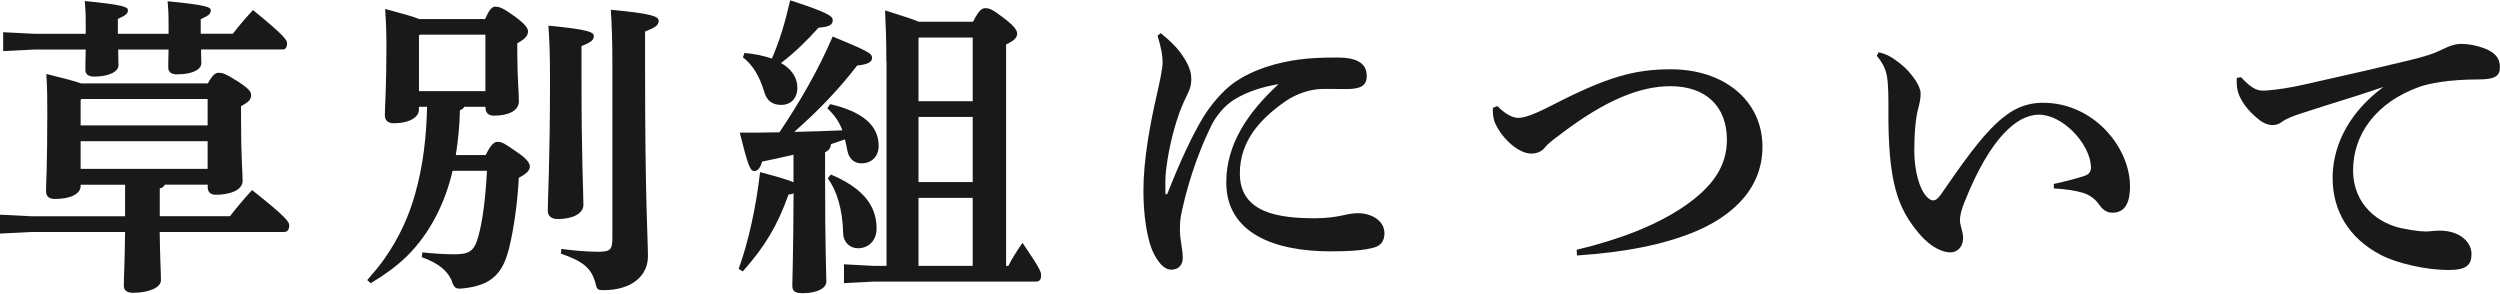
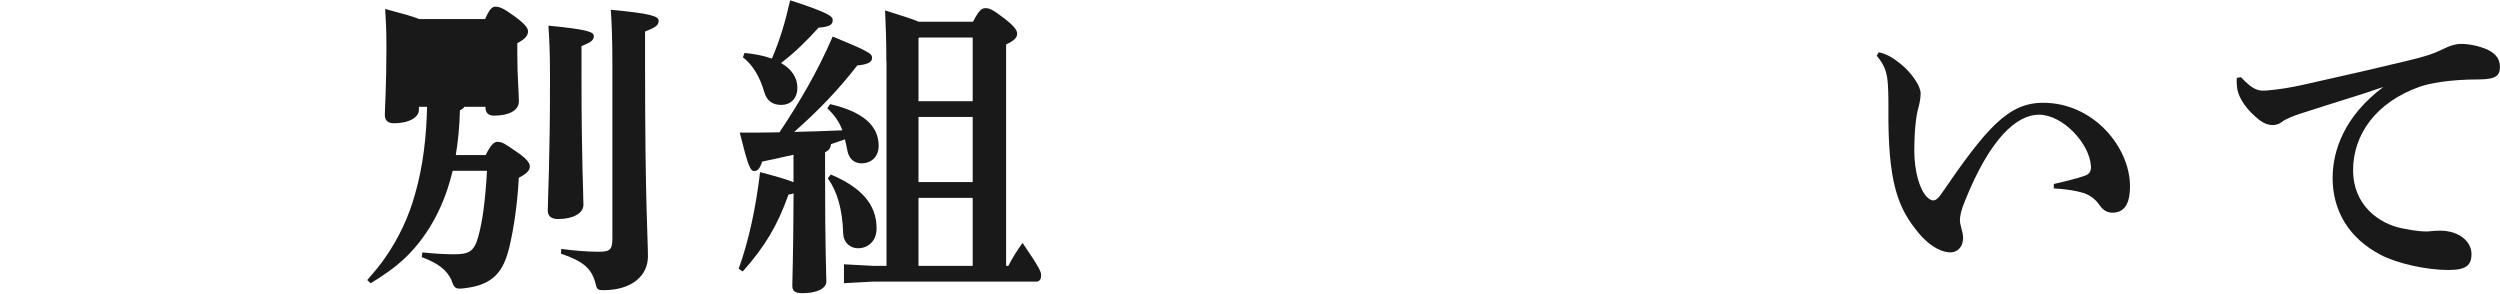
<svg xmlns="http://www.w3.org/2000/svg" id="_レイヤー_1" viewBox="0 0 315 37">
  <defs>
    <style>.cls-1{fill:#191919;}</style>
  </defs>
-   <path class="cls-1" d="M26.2,10.48c.6-1.07,.95-1.31,1.35-1.31,.52,0,.87,.12,2.38,1.07,1.47,.95,1.71,1.31,1.71,1.75,0,.56-.32,.87-1.27,1.39v1.39c0,5.08,.2,6.99,.2,8.02,0,1.23-1.75,1.75-3.33,1.75-.68,0-1.07-.28-1.07-.99v-.28h-5.4c-.12,.28-.36,.4-.64,.48v3.49h8.85c.79-1.03,1.79-2.22,2.78-3.29,4.37,3.45,4.68,4.01,4.68,4.45,0,.56-.24,.83-.64,.83h-15.68c.04,3.21,.16,5.2,.16,6.07,0,.95-1.55,1.59-3.53,1.59-.79,0-1.15-.32-1.15-.91,0-.99,.12-2.98,.16-6.75H3.97l-3.97,.2v-2.38l3.97,.2H15.76v-3.97h-5.6v.16c0,.99-1.27,1.63-3.25,1.63-.71,0-1.11-.32-1.11-.99,0-.95,.16-3.21,.16-9.68,0-2.1,0-2.94-.12-5.08,2.3,.56,3.61,.91,4.37,1.19h16Zm-4.96-6.23v-1.19c0-1.39-.04-1.98-.12-2.9,5.04,.48,5.44,.76,5.44,1.15s-.2,.63-1.27,1.11v1.83h4.05c.79-1.03,1.71-2.1,2.54-2.98,4.05,3.29,4.29,3.81,4.29,4.17,0,.44-.16,.79-.48,.79h-10.36c0,.83,.04,1.39,.04,1.71,0,.79-1.03,1.43-3.1,1.43-.75,0-1.07-.36-1.07-.83,0-.4,0-.99,.04-2.3h-6.35c0,1.03,.04,1.63,.04,1.98,0,.79-1.15,1.43-3.1,1.43-.75,0-1.07-.36-1.07-.83,0-.44,0-1.07,.04-2.58H4.37l-3.97,.2v-2.38l3.97,.2h6.43v-1.23c0-1.39-.04-1.98-.12-2.9,4.92,.48,5.44,.76,5.44,1.15s-.2,.63-1.27,1.11v1.87h6.39ZM10.16,12.59v3.21h16v-3.33H10.28l-.12,.12Zm0,8.69h16v-3.49H10.16v3.49Z" />
-   <path class="cls-1" d="M61.13,2.39c.52-1.19,.87-1.55,1.27-1.55,.52,0,.99,.16,2.46,1.23,1.35,.99,1.67,1.51,1.67,1.87,0,.48-.24,.91-1.35,1.51v1.31c0,2.86,.2,4.96,.2,5.99,0,1.23-1.35,1.82-3.14,1.82-.67,0-1.07-.32-1.07-1.03v-.08h-2.66c-.12,.2-.32,.32-.56,.44-.04,2.02-.24,3.89-.52,5.64h3.77c.63-1.31,1.07-1.67,1.47-1.67,.64,0,.99,.28,2.38,1.23,1.19,.79,1.71,1.39,1.71,1.87,0,.52-.4,.91-1.39,1.43-.16,3.1-.6,6.27-1.19,8.73-.75,3.1-2.02,4.8-5.76,5.2-1.03,.12-1.19,0-1.55-1.07-.56-1.19-1.63-2.1-3.73-2.86l.08-.6c1.51,.16,2.82,.24,3.97,.24,1.87,0,2.54-.32,3.06-2.18,.56-1.98,.91-4.72,1.11-8.34h-4.33c-.95,4.05-2.82,7.86-5.8,10.8-1.39,1.35-2.9,2.38-4.52,3.37l-.44-.4c.79-.91,1.59-1.83,2.26-2.82,1.71-2.46,2.98-5.16,3.77-8.02,1.03-3.61,1.43-7.3,1.51-10.99h-1.03v.4c0,.83-1.07,1.67-3.18,1.67-.71,0-1.11-.36-1.11-1.03,0-.95,.2-3.57,.2-8.61,0-2.1-.08-3.61-.16-4.76,2.22,.6,3.53,.95,4.29,1.27h8.3Zm-8.34,2.1v6.99h8.37V4.37h-8.26l-.12,.12Zm20.48,5.52c0,10,.24,14.33,.24,15.8,0,1.07-1.31,1.79-3.22,1.79-.83,0-1.27-.4-1.27-1.03,0-1.59,.28-6.11,.28-16.67,0-3.14-.08-5.04-.2-6.67,4.92,.48,5.72,.79,5.72,1.31,0,.56-.4,.79-1.55,1.27v4.21Zm-2.54,21.35c1.35,.2,3.26,.36,4.64,.36,1.51,0,1.79-.24,1.79-1.75V8.3c0-3.37-.08-5.36-.2-7.07,5.16,.48,6.03,.83,6.03,1.39,0,.6-.48,.87-1.71,1.35v4.6c0,17.19,.36,21.35,.36,23.74s-1.98,4.25-5.6,4.25c-.71,0-.83-.08-.99-.79-.48-1.9-1.47-2.82-4.37-3.81l.04-.6Z" />
+   <path class="cls-1" d="M61.13,2.39c.52-1.19,.87-1.55,1.27-1.55,.52,0,.99,.16,2.46,1.23,1.35,.99,1.67,1.51,1.67,1.87,0,.48-.24,.91-1.35,1.51v1.31c0,2.86,.2,4.96,.2,5.99,0,1.23-1.35,1.82-3.14,1.82-.67,0-1.07-.32-1.07-1.03v-.08h-2.66c-.12,.2-.32,.32-.56,.44-.04,2.02-.24,3.89-.52,5.64h3.77c.63-1.31,1.07-1.67,1.47-1.67,.64,0,.99,.28,2.38,1.23,1.19,.79,1.71,1.39,1.71,1.87,0,.52-.4,.91-1.39,1.43-.16,3.1-.6,6.27-1.19,8.73-.75,3.1-2.02,4.8-5.76,5.2-1.03,.12-1.19,0-1.55-1.07-.56-1.19-1.63-2.1-3.73-2.86l.08-.6c1.51,.16,2.82,.24,3.97,.24,1.87,0,2.54-.32,3.06-2.18,.56-1.98,.91-4.72,1.11-8.34h-4.33c-.95,4.05-2.82,7.86-5.8,10.8-1.39,1.35-2.9,2.38-4.52,3.37l-.44-.4c.79-.91,1.59-1.83,2.26-2.82,1.71-2.46,2.98-5.16,3.77-8.02,1.03-3.61,1.43-7.3,1.51-10.99h-1.03v.4c0,.83-1.07,1.67-3.18,1.67-.71,0-1.11-.36-1.11-1.03,0-.95,.2-3.57,.2-8.61,0-2.1-.08-3.61-.16-4.76,2.22,.6,3.53,.95,4.29,1.27h8.3Zm-8.34,2.1v6.99h8.37h-8.26l-.12,.12Zm20.48,5.52c0,10,.24,14.33,.24,15.8,0,1.07-1.31,1.79-3.22,1.79-.83,0-1.27-.4-1.27-1.03,0-1.59,.28-6.11,.28-16.67,0-3.14-.08-5.04-.2-6.67,4.92,.48,5.72,.79,5.72,1.31,0,.56-.4,.79-1.55,1.27v4.21Zm-2.54,21.35c1.35,.2,3.26,.36,4.64,.36,1.51,0,1.79-.24,1.79-1.75V8.3c0-3.37-.08-5.36-.2-7.07,5.16,.48,6.03,.83,6.03,1.39,0,.6-.48,.87-1.71,1.35v4.6c0,17.19,.36,21.35,.36,23.74s-1.98,4.25-5.6,4.25c-.71,0-.83-.08-.99-.79-.48-1.9-1.47-2.82-4.37-3.81l.04-.6Z" />
  <path class="cls-1" d="M100,19.49c-1.35,.32-2.66,.6-3.97,.87-.28,.91-.6,1.19-.99,1.19-.52,0-.79-.67-1.83-4.84,1.67,0,3.33,0,5-.04,2.42-3.61,4.84-7.7,6.71-12.07,4.6,1.91,4.96,2.14,4.96,2.7,0,.52-.56,.83-1.87,.95-2.34,3.02-4.84,5.64-7.94,8.37,2.02-.04,4.05-.12,6.07-.2-.4-1.07-.95-1.87-1.9-2.78l.36-.52c4.09,.95,6.11,2.7,6.11,5.24,0,1.39-.91,2.22-2.18,2.22-.87,0-1.55-.56-1.75-1.55-.12-.56-.2-1.03-.32-1.47-.6,.2-1.15,.4-1.75,.6-.08,.6-.32,.79-.75,1.03v2.94c0,9.49,.16,12.34,.16,13.34,0,.87-1.19,1.47-2.98,1.47-.95,0-1.31-.24-1.31-.95,0-.79,.12-3.21,.16-11.63-.16,.08-.4,.12-.64,.16-1.39,3.89-2.94,6.51-5.76,9.68l-.52-.32c1.27-3.53,2.18-7.74,2.7-12.19,2.3,.6,3.57,.99,4.21,1.27v-3.49Zm-6.19-12.82c1.19,.12,2.34,.32,3.45,.71,.99-2.3,1.67-4.56,2.3-7.34,5.08,1.63,5.36,2.06,5.36,2.5,0,.52-.28,.83-1.79,.95-1.39,1.55-2.9,3.06-4.72,4.45,1.39,.79,2.06,1.91,2.06,3.1,0,1.43-.91,2.18-2.02,2.18s-1.83-.52-2.14-1.59c-.6-2.06-1.51-3.49-2.7-4.41l.2-.56Zm10.88,15.32c3.85,1.63,5.76,3.77,5.76,6.79,0,1.63-1.11,2.5-2.34,2.5-.99,0-1.83-.71-1.87-1.87-.08-3.06-.79-5.36-1.94-6.95l.4-.48Zm6.99-14.21c0-3.06-.08-4.4-.16-6.47,2.22,.71,3.53,1.11,4.25,1.43h6.83c.75-1.47,1.11-1.71,1.55-1.71,.52,0,.87,.12,2.42,1.31,1.39,1.07,1.59,1.55,1.59,1.91,0,.48-.36,.87-1.39,1.35v27.9h.28c.48-.95,1.11-1.95,1.79-2.9,2.22,3.26,2.34,3.65,2.34,4.09,0,.52-.2,.79-.63,.79h-20.48l-3.73,.2v-2.38l3.73,.2h1.63V7.78Zm10.88,4.96V4.73h-6.75l-.08,.08v7.94h6.83Zm-6.83,10.2h6.83V14.73h-6.83v8.22Zm0,10.56h6.83v-8.57h-6.83v8.57Z" />
-   <path class="cls-1" d="M146.25,4.17c1.15,.95,1.95,1.71,2.54,2.54,.6,.83,1.31,1.98,1.31,3.18,0,.99-.2,1.35-.48,1.98-.16,.32-.67,1.39-.99,2.26-1.07,2.98-1.51,5.68-1.71,7.3-.12,1.03-.08,2.06-.08,2.86,0,.16,.04,.2,.12,.2,.12-.04,.12-.08,.16-.16,1.63-4.13,3.06-7.18,4.49-9.57,.95-1.55,2.46-3.33,3.81-4.29,2.46-1.75,5.56-2.62,8.34-2.98,1.47-.2,2.94-.24,4.8-.24,2.58,0,3.65,.83,3.65,2.34,0,1.31-.95,1.63-2.54,1.63-1.43,0-2.7-.04-3.37,0-1.23,.08-2.82,.52-4.29,1.51-3.14,2.18-5.79,4.96-5.79,9.13,0,5.04,5.04,5.64,9.49,5.64,1.39,0,2.46-.16,3.26-.32,.6-.12,1.35-.32,2.1-.32,1.71,0,3.37,.91,3.37,2.54,0,.87-.4,1.51-1.19,1.75-1.27,.4-3.29,.52-5.6,.52-7.1,0-13.14-2.3-13.14-8.69,0-4.76,2.66-8.77,6.59-12.38-1.87,.32-3.85,.87-5.64,1.98-1.27,.79-2.3,2.18-2.78,3.14-1.19,2.38-2.74,6.19-3.77,10.88-.24,1.07-.24,1.75-.24,2.46,0,1.11,.36,2.34,.36,3.45,0,.83-.52,1.47-1.43,1.47-.75,0-1.47-.6-2.18-1.94-.95-1.83-1.35-5.12-1.35-8.02,0-3.85,.83-8.37,1.71-12.18,.4-1.79,.71-3.22,.71-4.05s-.2-1.82-.64-3.29l.4-.32Z" />
-   <path class="cls-1" d="M188.69,13.38c1.11,1.15,2.06,1.47,2.58,1.47,.67,0,1.67-.24,4.37-1.63,6.79-3.49,10.24-4.49,14.88-4.49,6.75,0,11.55,3.97,11.55,9.76s-4.52,9.01-8.37,10.64c-4.05,1.71-9.01,2.66-15,3.06l-.04-.72c5.32-1.27,10.08-3.06,13.73-5.6,3.45-2.42,5.2-4.96,5.2-8.26,0-4.25-2.7-6.75-7.11-6.75-3.97,0-8.34,1.87-13.77,5.99-.99,.75-1.59,1.15-2.1,1.79-.36,.44-.95,.71-1.67,.71-1.75,0-3.93-2.18-4.64-4.05-.12-.32-.24-1.03-.2-1.71l.6-.24Z" />
  <path class="cls-1" d="M236.72,6.59c.79,.16,1.51,.52,2.14,.99,.99,.71,1.79,1.47,2.54,2.62,.36,.56,.6,1.11,.6,1.63,0,.44-.12,1.19-.28,1.75-.32,1.03-.52,3.18-.52,5.36,0,2.66,.68,4.96,1.59,5.87,.32,.32,.56,.44,.79,.44,.32,0,.6-.24,.95-.71,5.76-8.41,8.49-11.59,12.9-11.59,6.35,0,10.95,5.6,10.95,10.52,0,2.34-.79,3.33-2.22,3.33-.87,0-1.35-.56-1.71-1.07-.52-.75-1.31-1.23-1.98-1.43-.91-.28-2.22-.48-3.69-.56v-.56c1.43-.32,2.7-.63,3.89-1.03,.6-.2,.83-.6,.79-1.19-.16-2.9-3.57-6.51-6.55-6.51-2.78,0-6.15,2.94-9.33,10.88-.48,1.15-.63,1.9-.63,2.46,0,.28,.08,.52,.12,.71,.16,.6,.28,1.07,.28,1.43,0,1.35-.87,1.87-1.59,1.87-.87,0-2.34-.48-3.93-2.34-2.74-3.25-3.97-6.47-3.89-15.92,0-1.11,0-2.74-.16-3.77-.16-.99-.48-1.75-1.31-2.74l.24-.44Z" />
  <path class="cls-1" d="M282.37,9.73c1.55,1.67,2.22,1.75,3.25,1.67,1.55-.12,3.18-.4,4.72-.75,5.2-1.15,10.32-2.34,13.26-3.06,1.83-.44,3.06-.83,3.93-1.27,1.19-.6,1.95-.79,2.58-.79,.87,0,2.1,.2,3.29,.71,1.23,.6,1.59,1.31,1.59,2.22,0,1.07-.52,1.55-2.74,1.55-3.73,0-6.23,.52-7.34,.91-5.52,1.94-8.42,6.03-8.42,10.52s3.33,6.71,6.03,7.3c1.87,.4,3.1,.48,3.61,.4,.44-.04,.87-.08,1.27-.08,2.58,0,4.01,1.47,4.01,2.94,0,1.39-.63,2.02-2.9,2.02-2.82,0-6.47-.83-8.53-1.9-4.09-2.14-6.07-5.64-6.07-9.69,0-3.49,1.51-7.82,6.39-11.47-3.33,1.15-6.23,1.98-10.36,3.33-.87,.28-1.91,.67-2.42,1.07-.28,.24-.75,.4-1.15,.4-.44,0-.99-.12-1.67-.63-1.59-1.23-2.54-2.66-2.78-3.81-.08-.4-.12-1.03-.08-1.51l.52-.08Z" />
</svg>